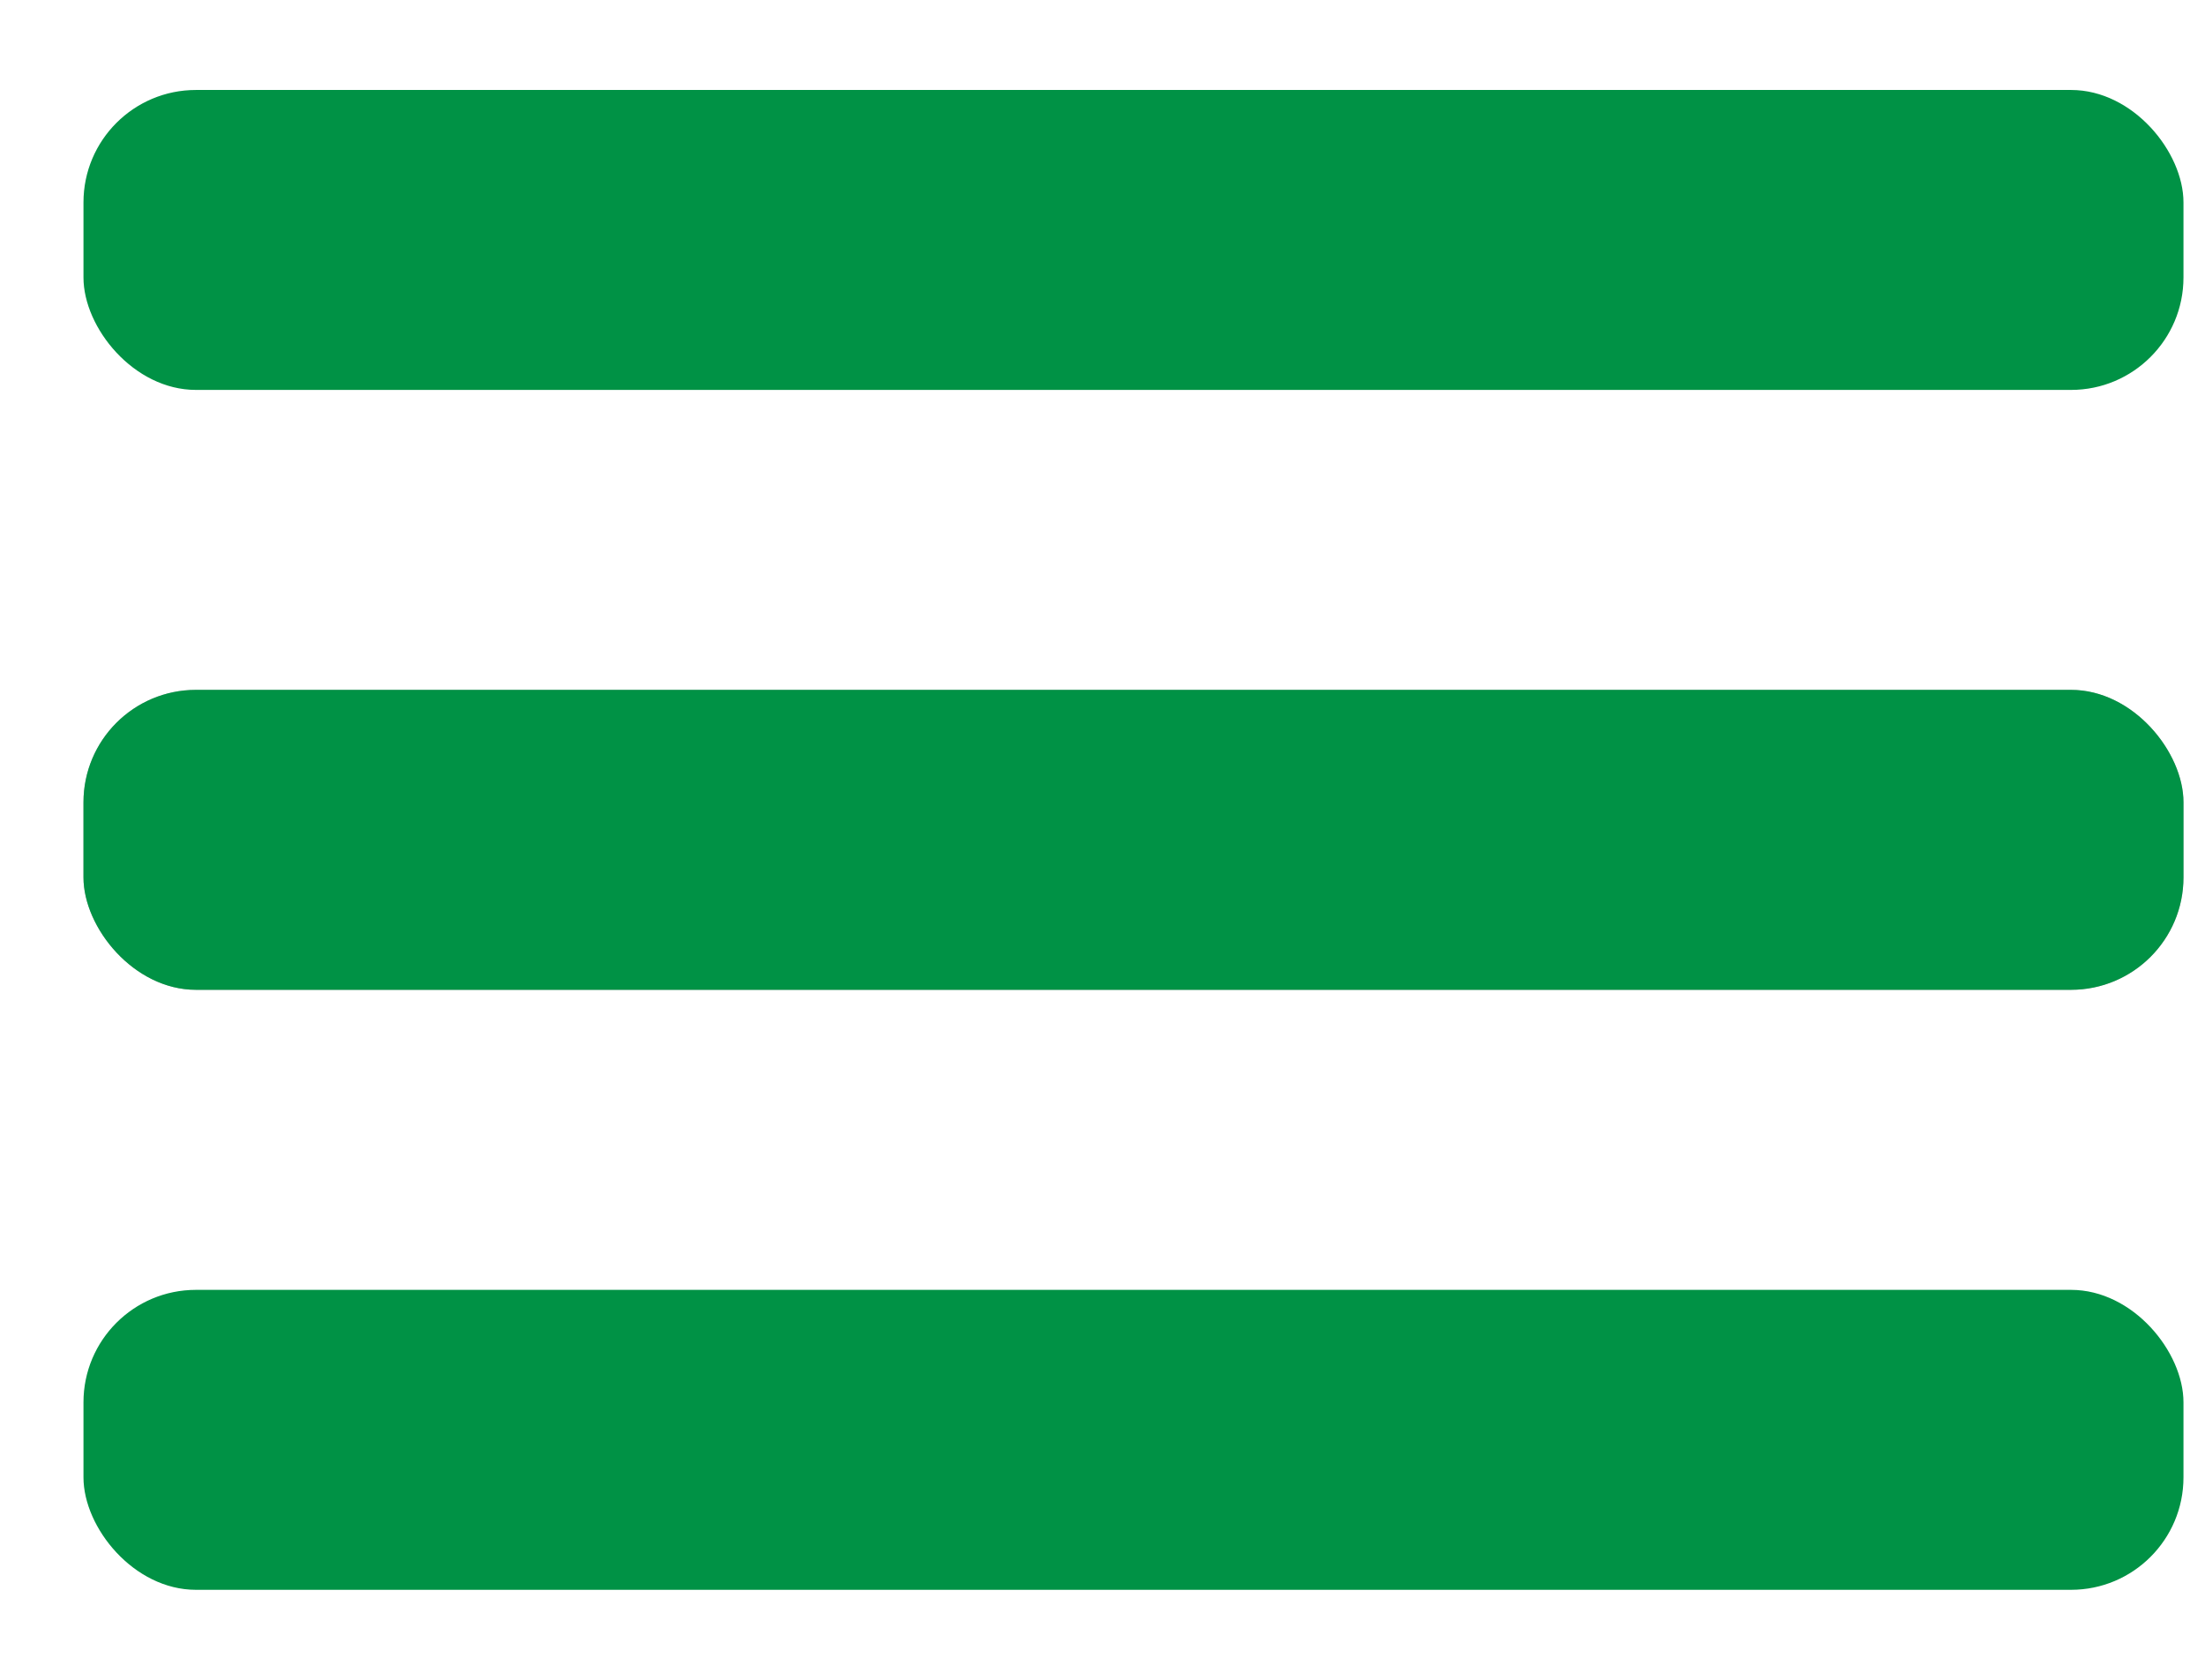
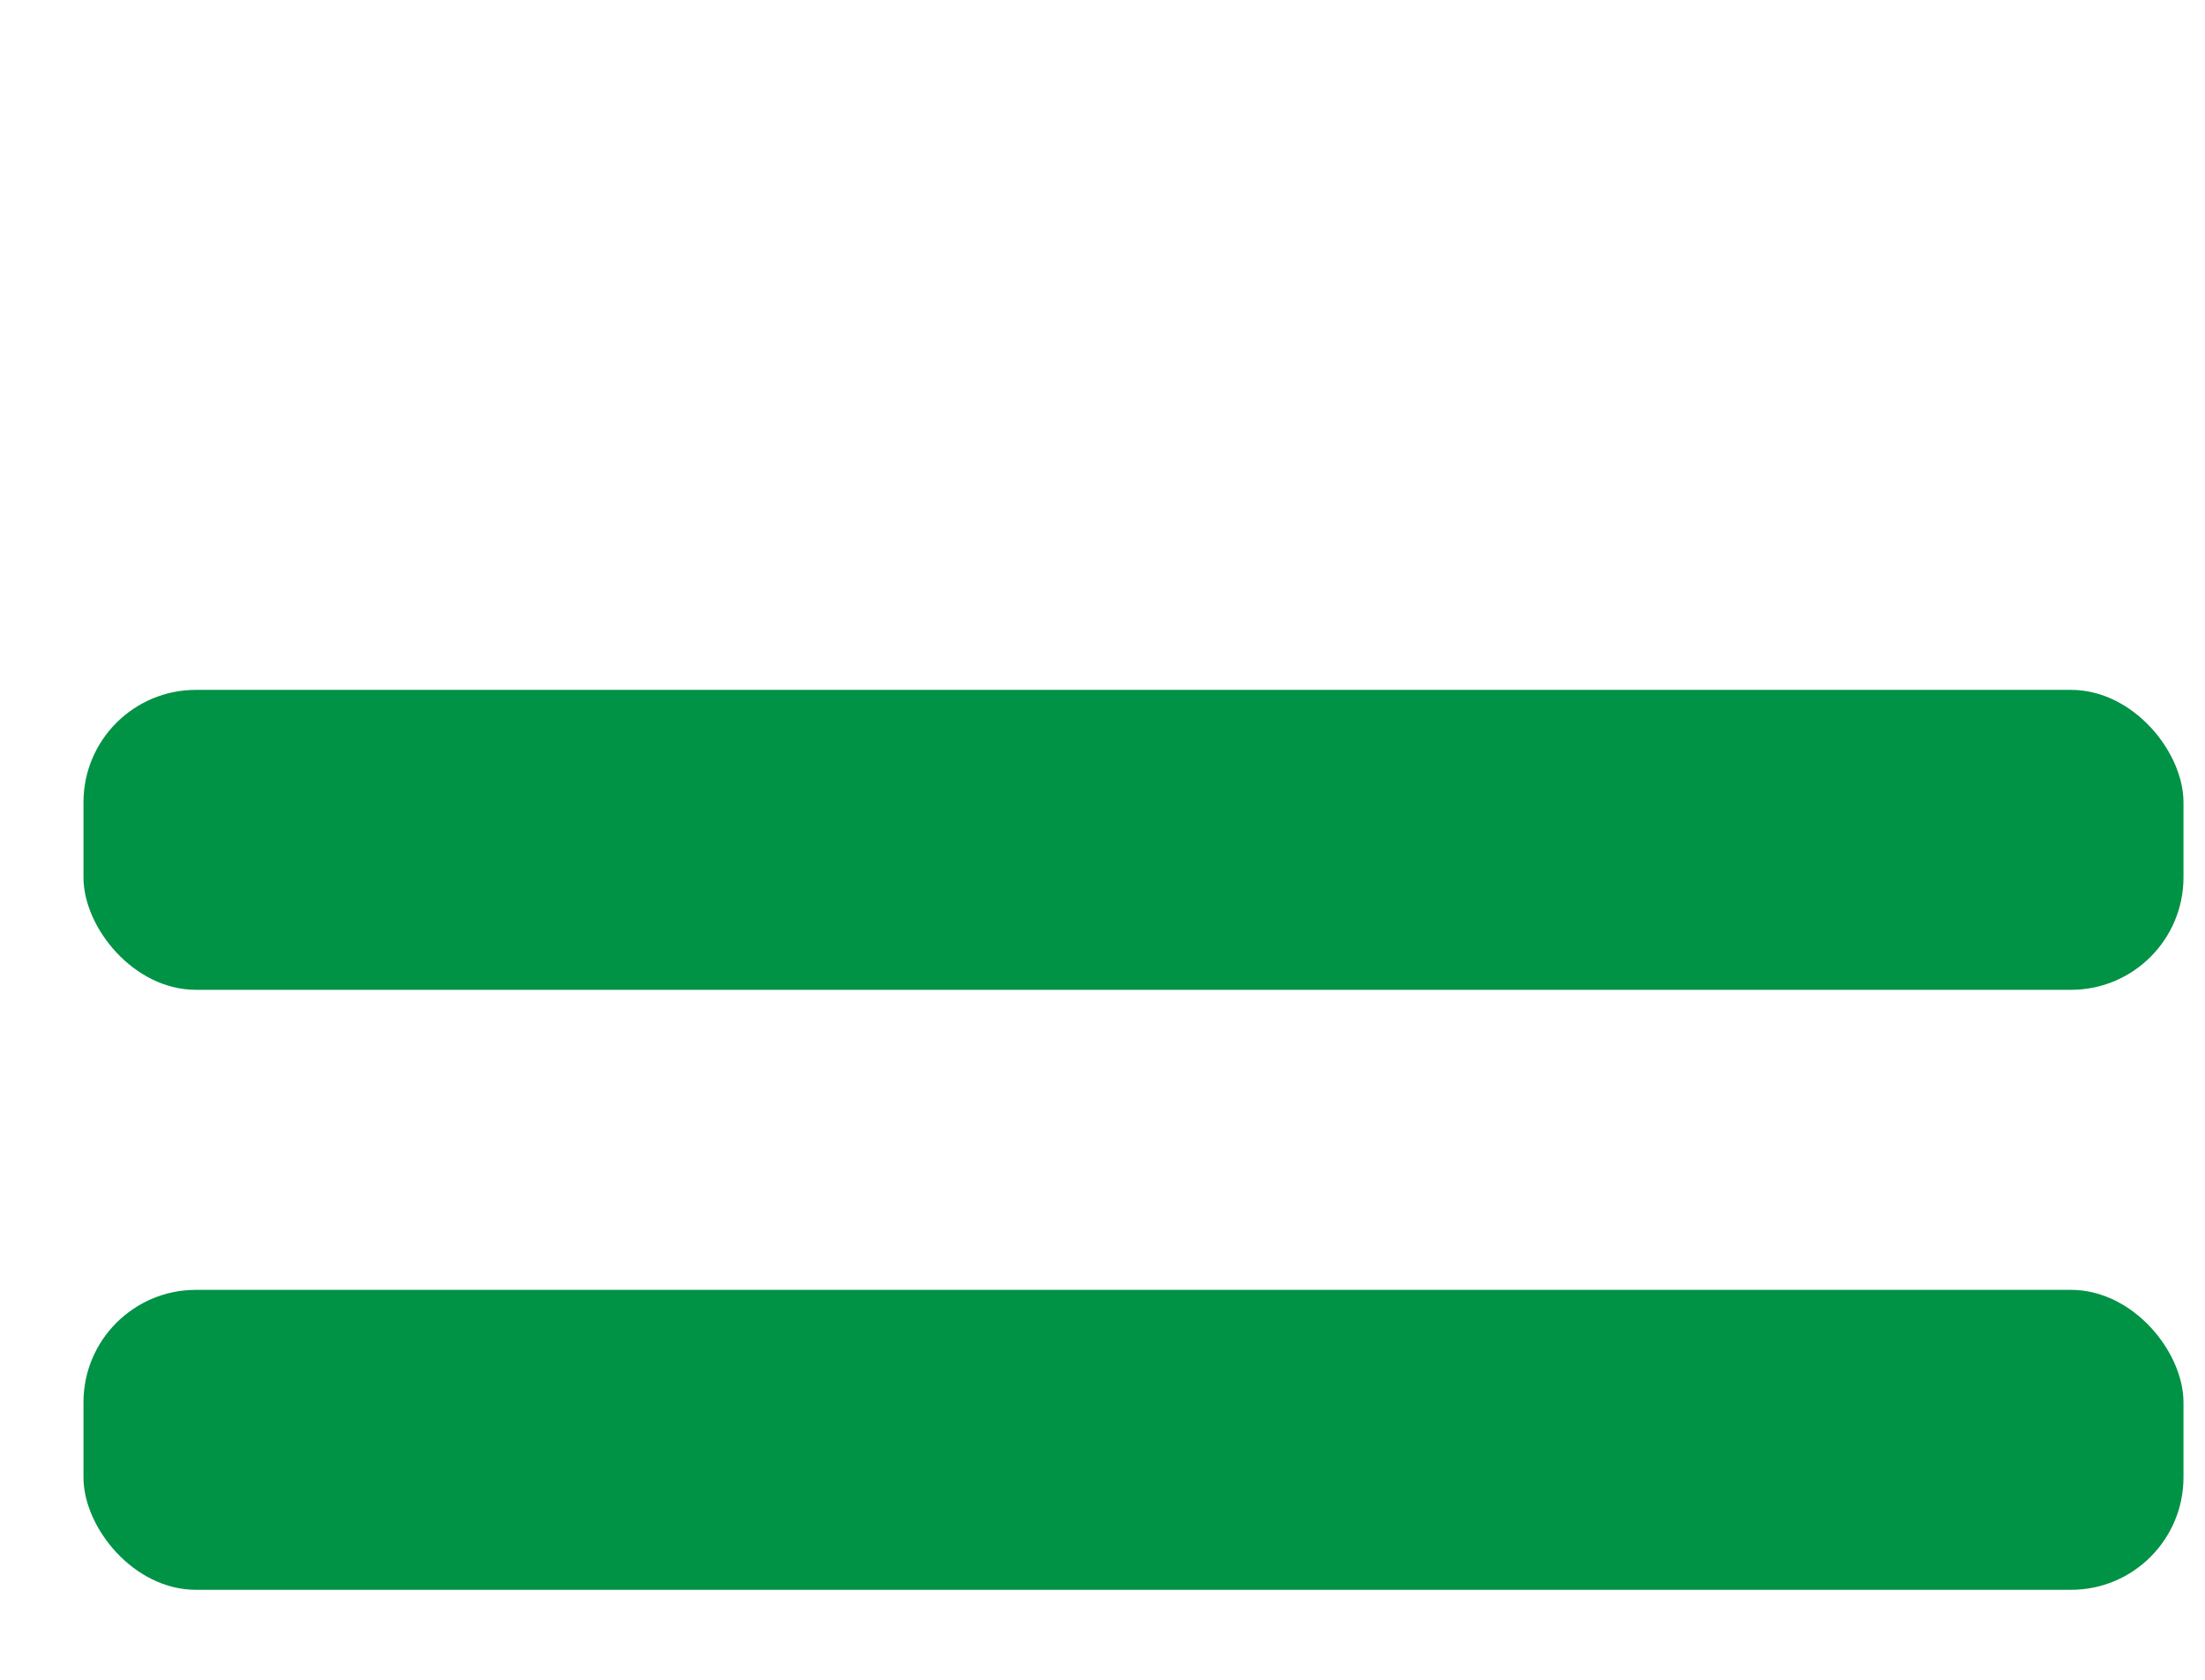
<svg xmlns="http://www.w3.org/2000/svg" width="21" height="16" viewBox="0 0 21 16" fill="none">
-   <rect x="0.795" y="0.857" width="20" height="2.857" rx="1.071" fill="#009245" />
-   <rect x="0.795" y="6.571" width="20" height="2.857" rx="1.071" fill="#AEAEAE" />
  <rect x="0.795" y="6.571" width="20" height="2.857" rx="1.071" fill="#009245" />
  <rect x="0.795" y="12.286" width="20" height="2.857" rx="1.071" fill="#009245" />
</svg>